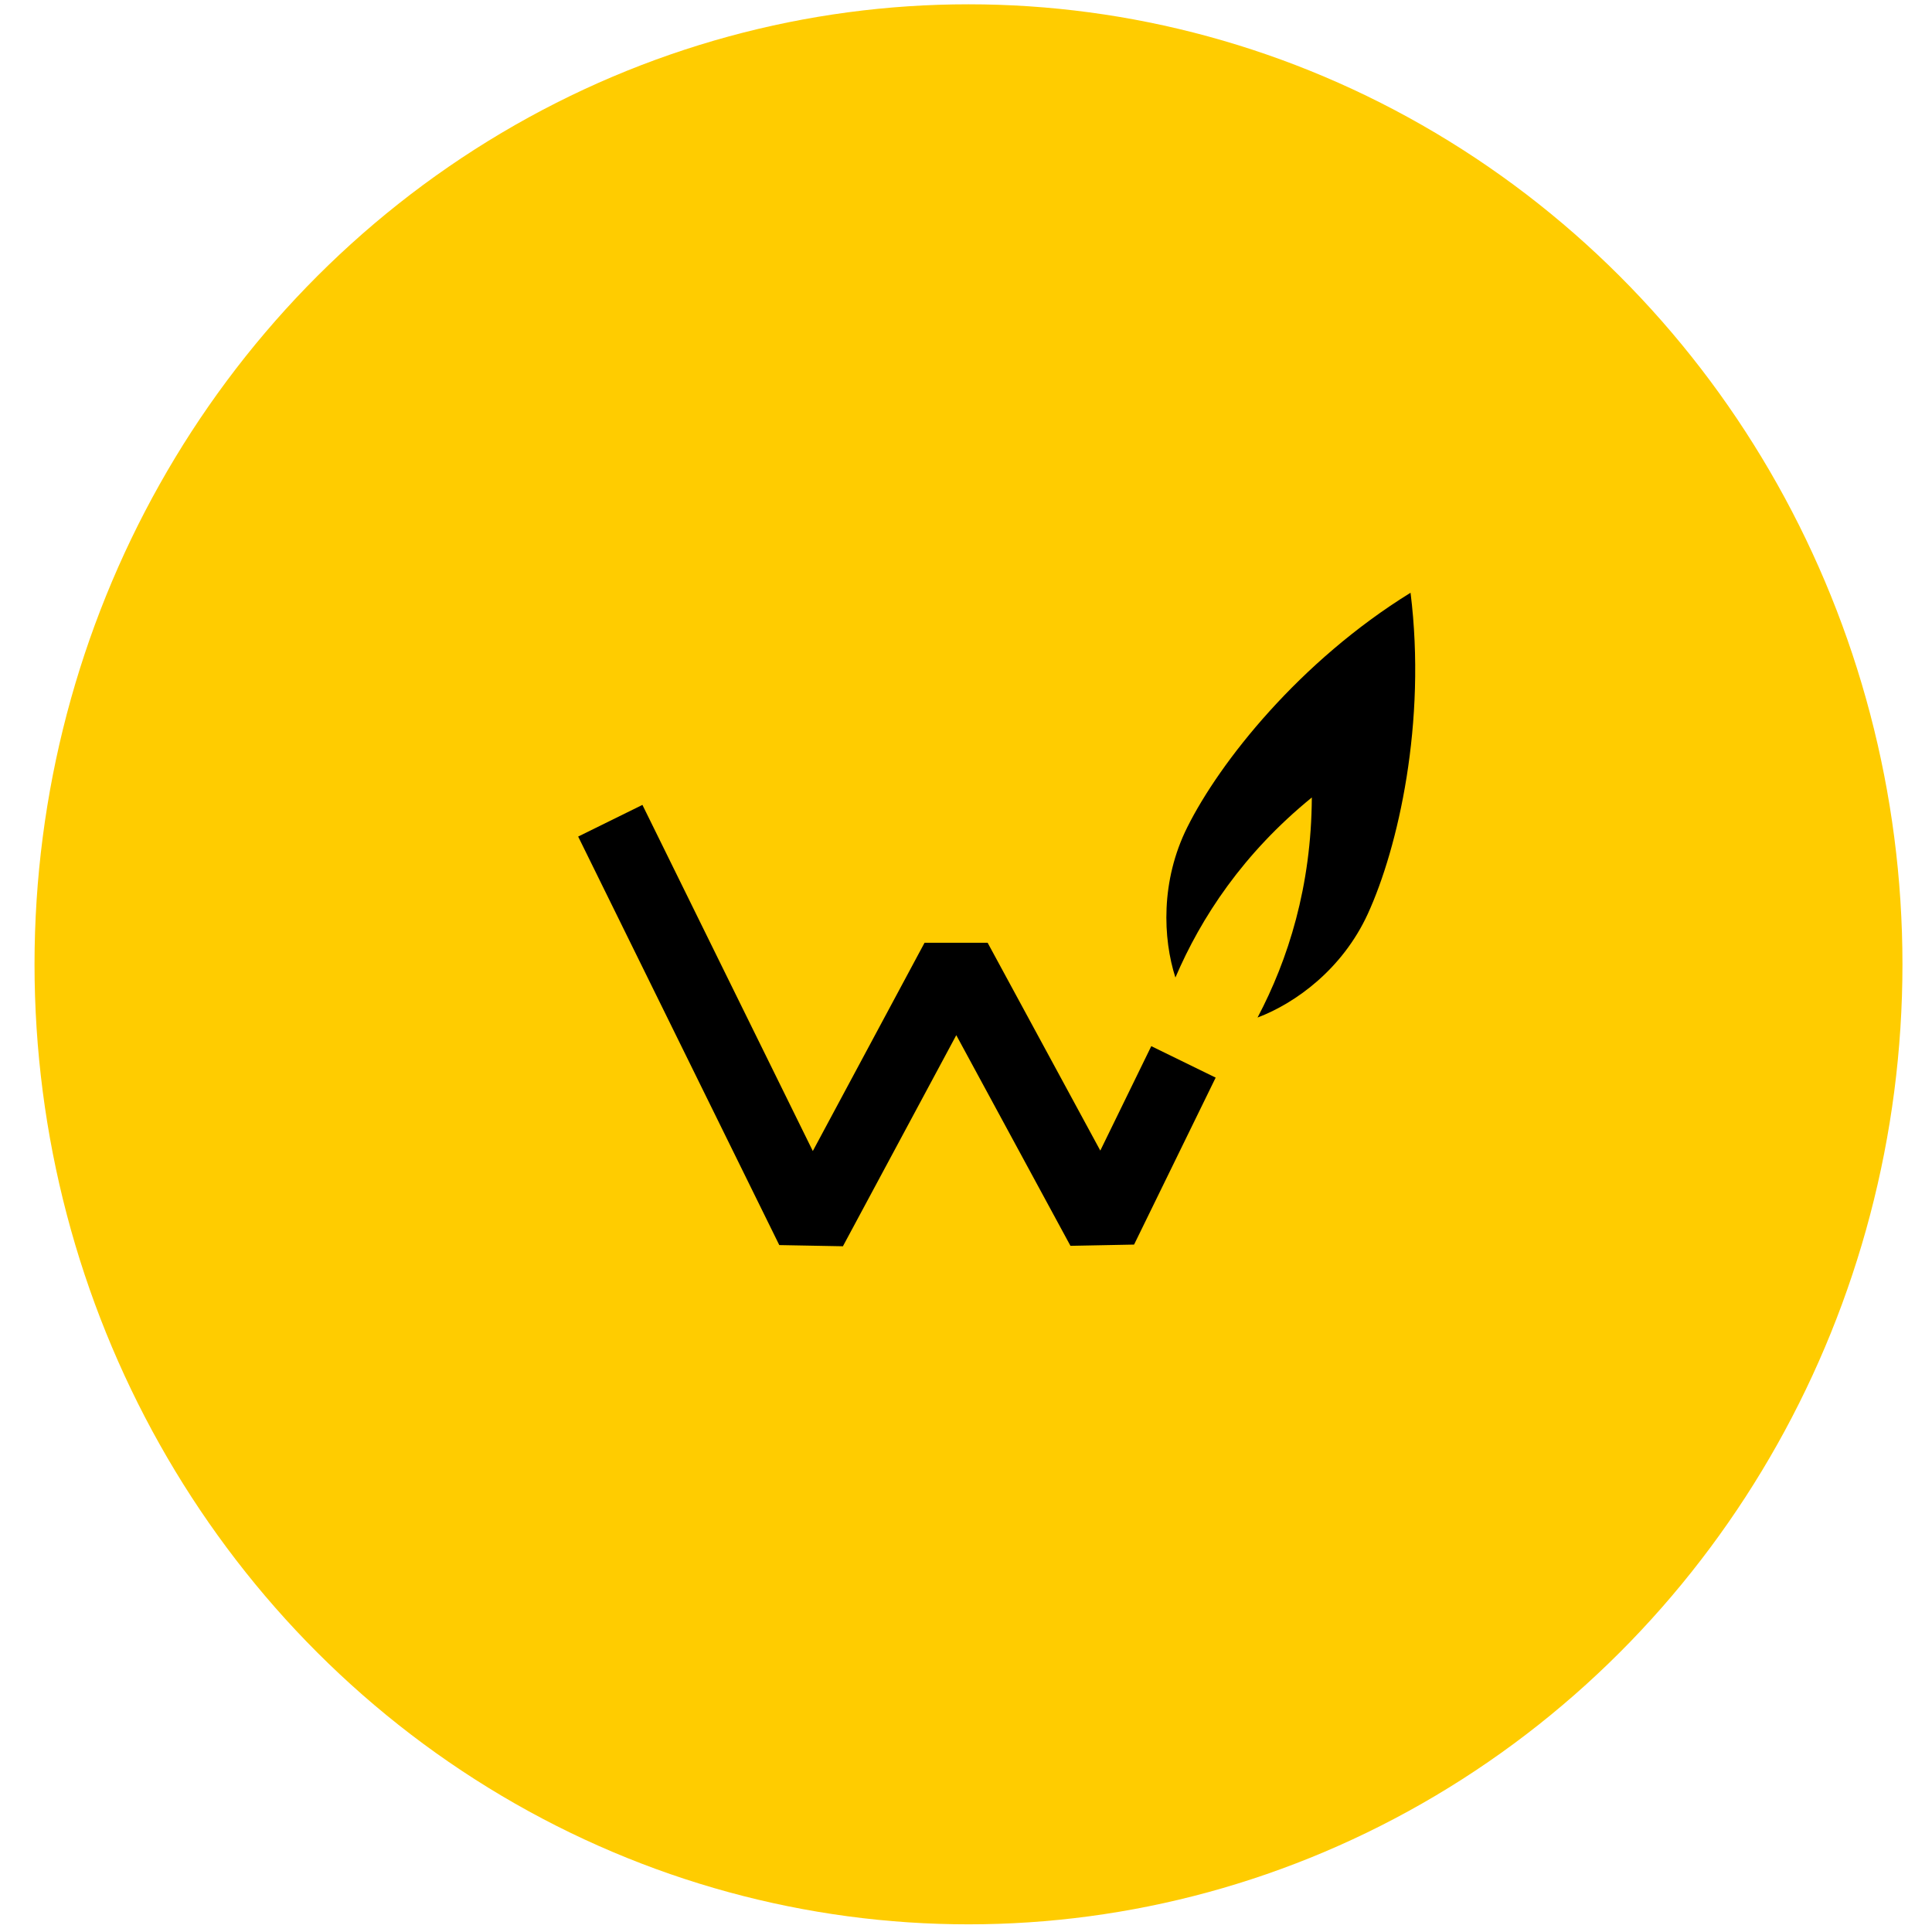
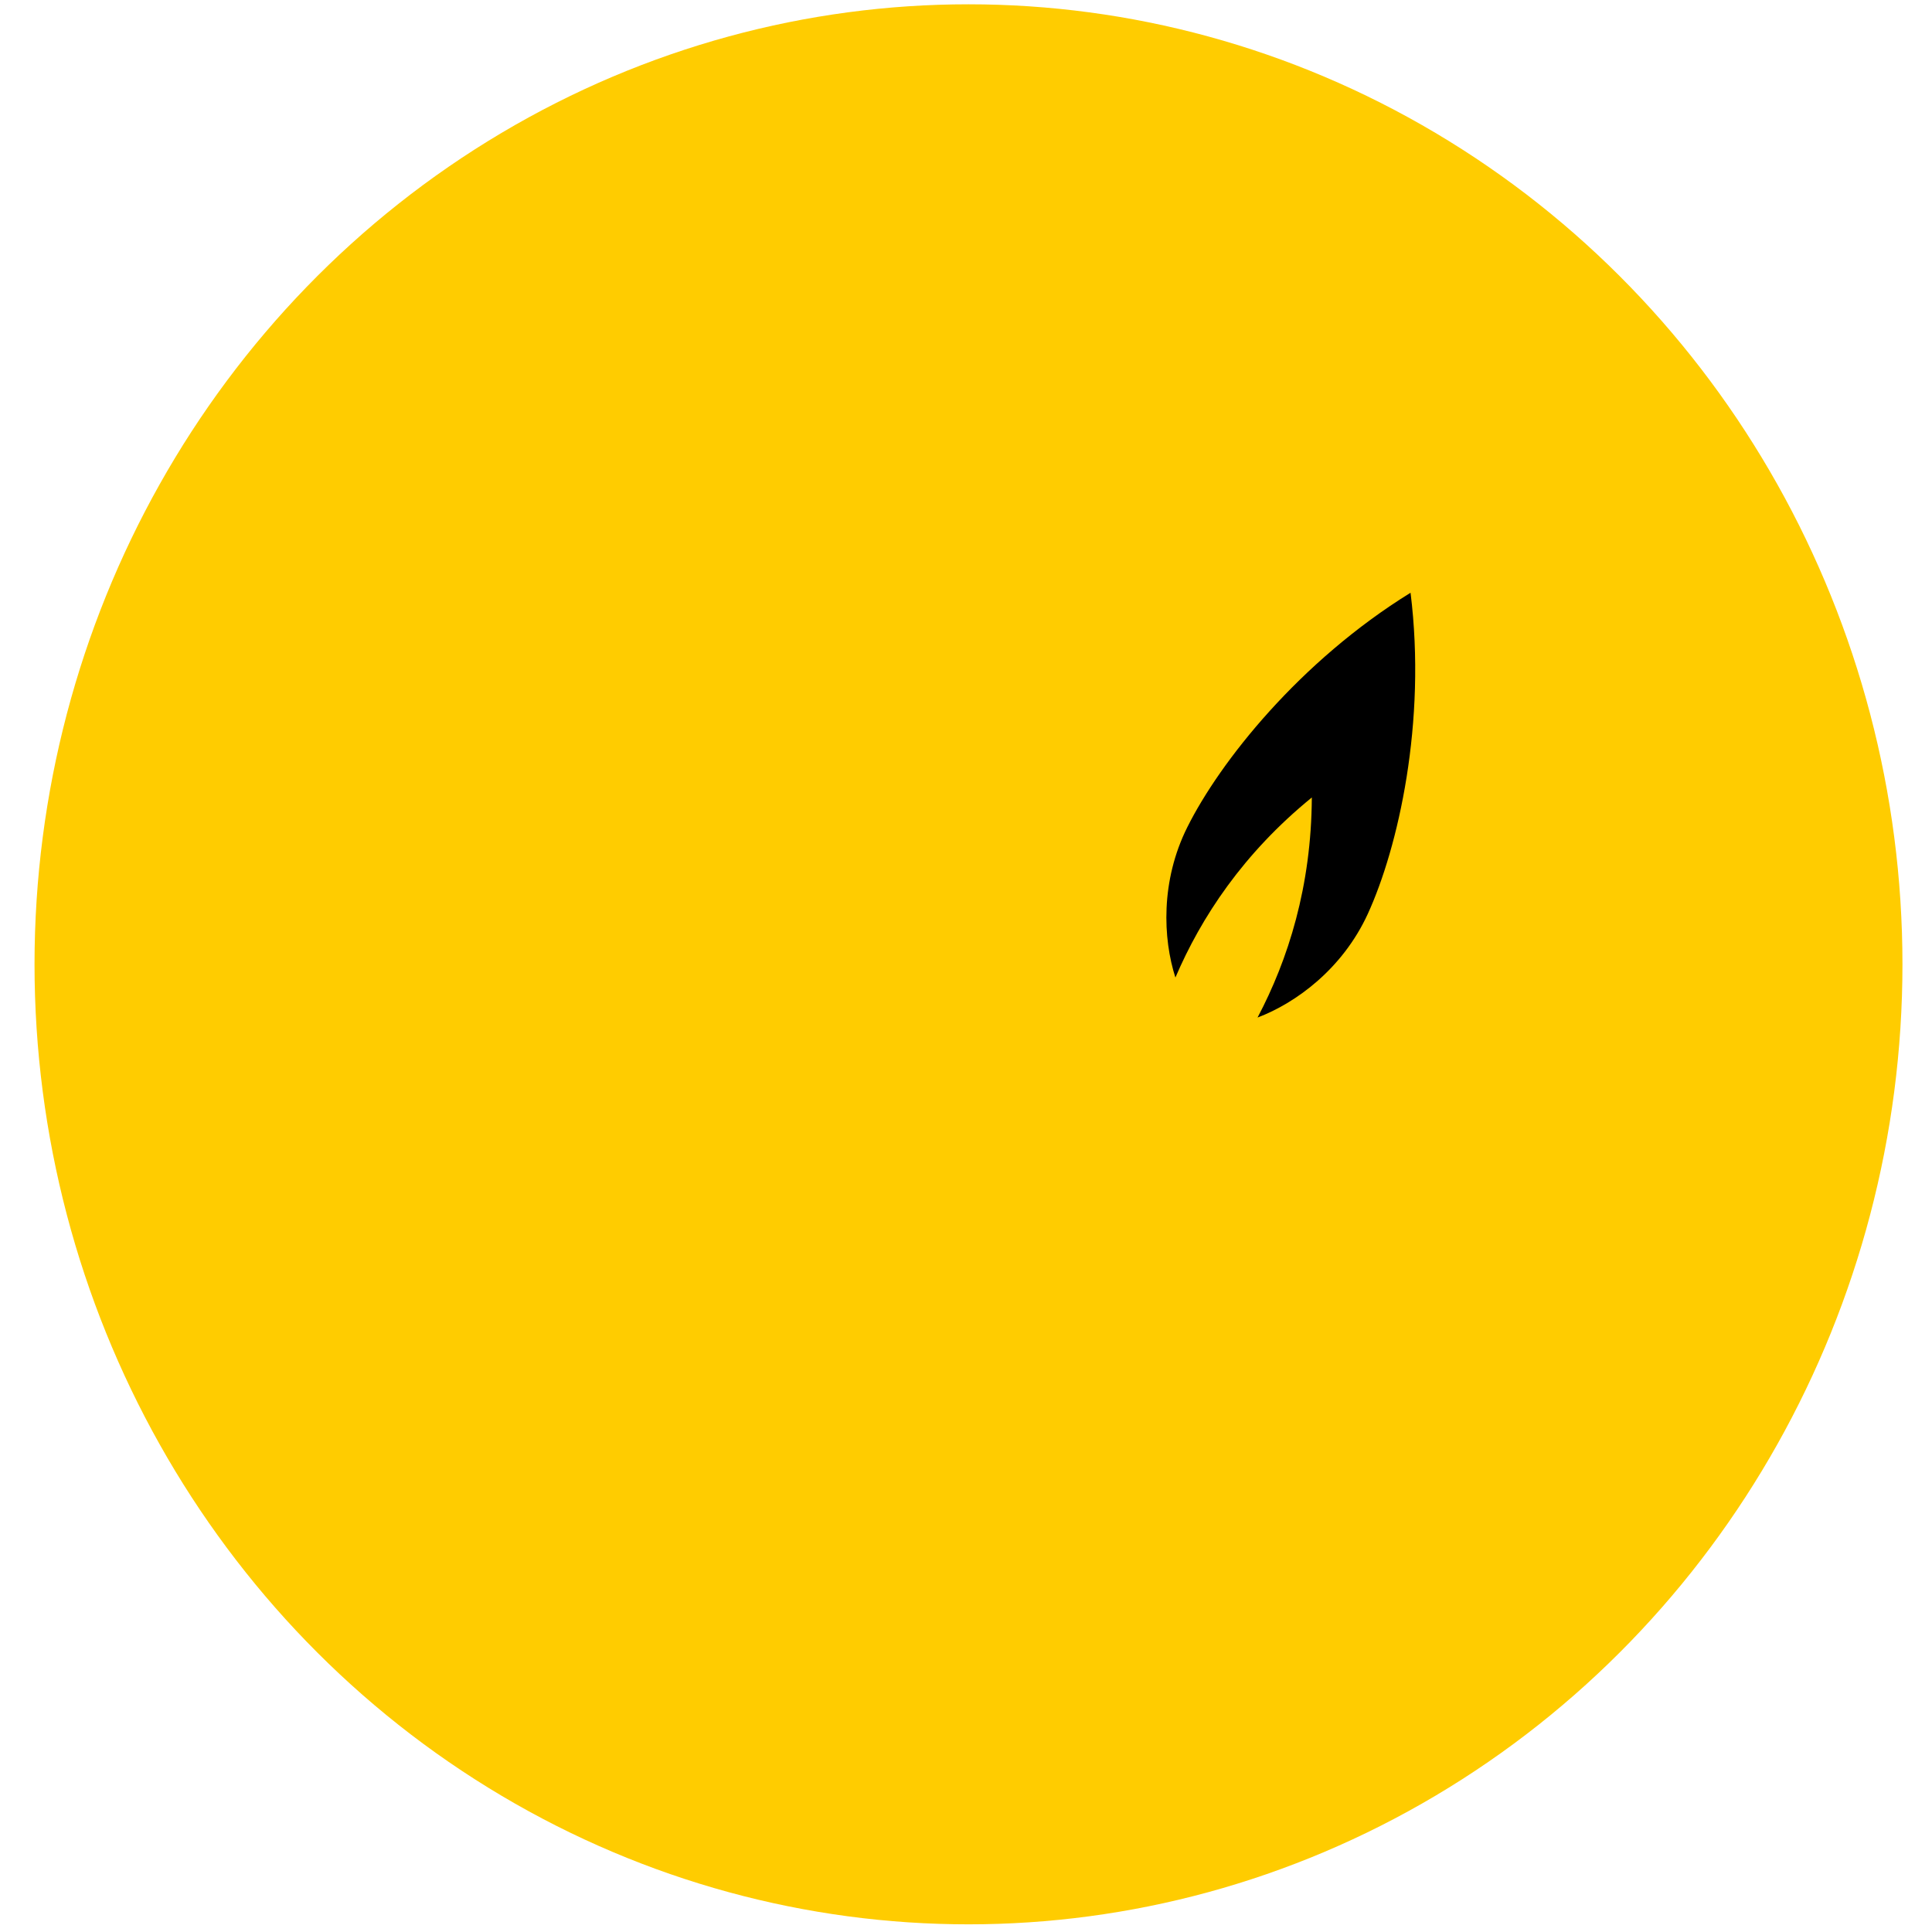
<svg xmlns="http://www.w3.org/2000/svg" width="31" height="31" viewBox="0 0 31 31" fill="none">
  <ellipse cx="15.54" cy="15.473" rx="14.986" ry="15.404" fill="#FFCC00" />
-   <ellipse cx="15.54" cy="15.473" rx="13.538" ry="13.917" fill="#FFCC00" />
  <path fill-rule="evenodd" clip-rule="evenodd" d="M22.633 9.511C20.854 10.61 19.575 12.223 19.051 13.273C18.62 14.136 18.659 15.06 18.86 15.685C19.273 14.719 19.949 13.691 21.049 12.796C21.042 14.223 20.669 15.398 20.178 16.327C20.792 16.095 21.541 15.547 21.946 14.666C22.435 13.6 22.892 11.59 22.633 9.511Z" fill="black" />
-   <path d="M13.525 19.997L12.504 19.978L9.277 13.423L10.308 12.915L13.042 18.469L14.835 15.127L15.847 15.127L17.655 18.462L18.473 16.786L19.506 17.291L18.197 19.97L17.176 19.99L15.344 16.61L13.525 19.997Z" fill="black" />
</svg>